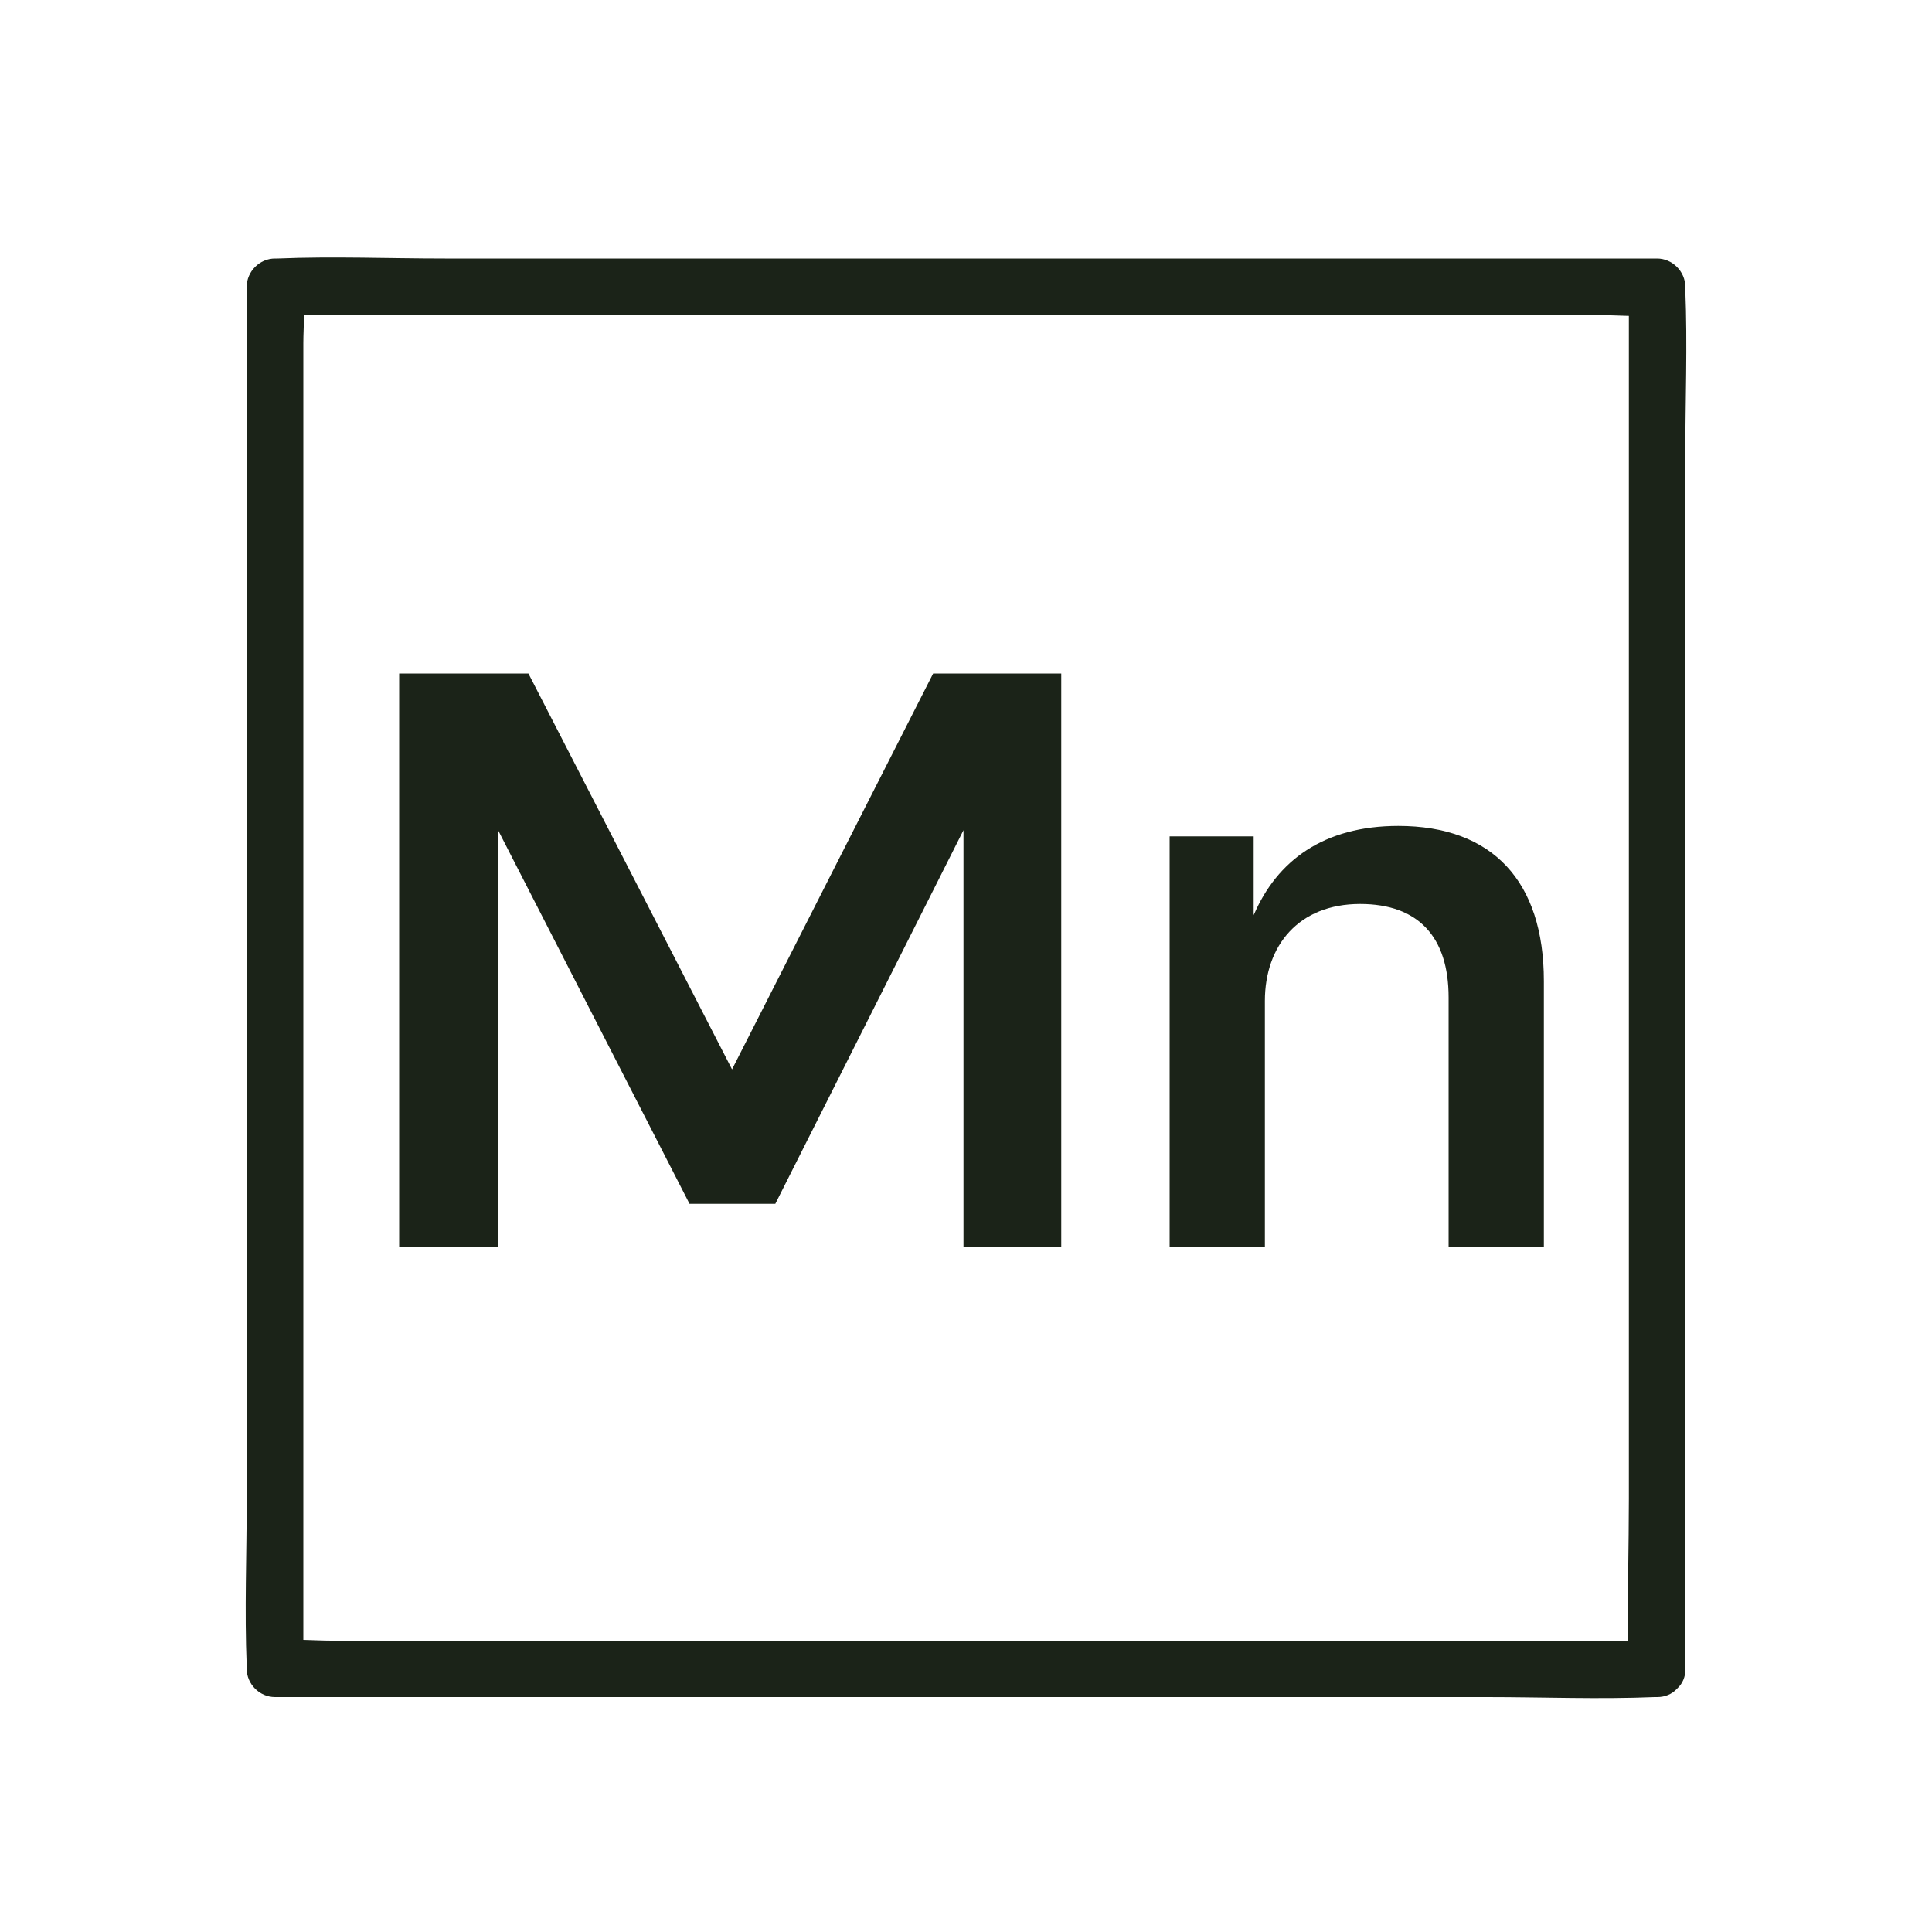
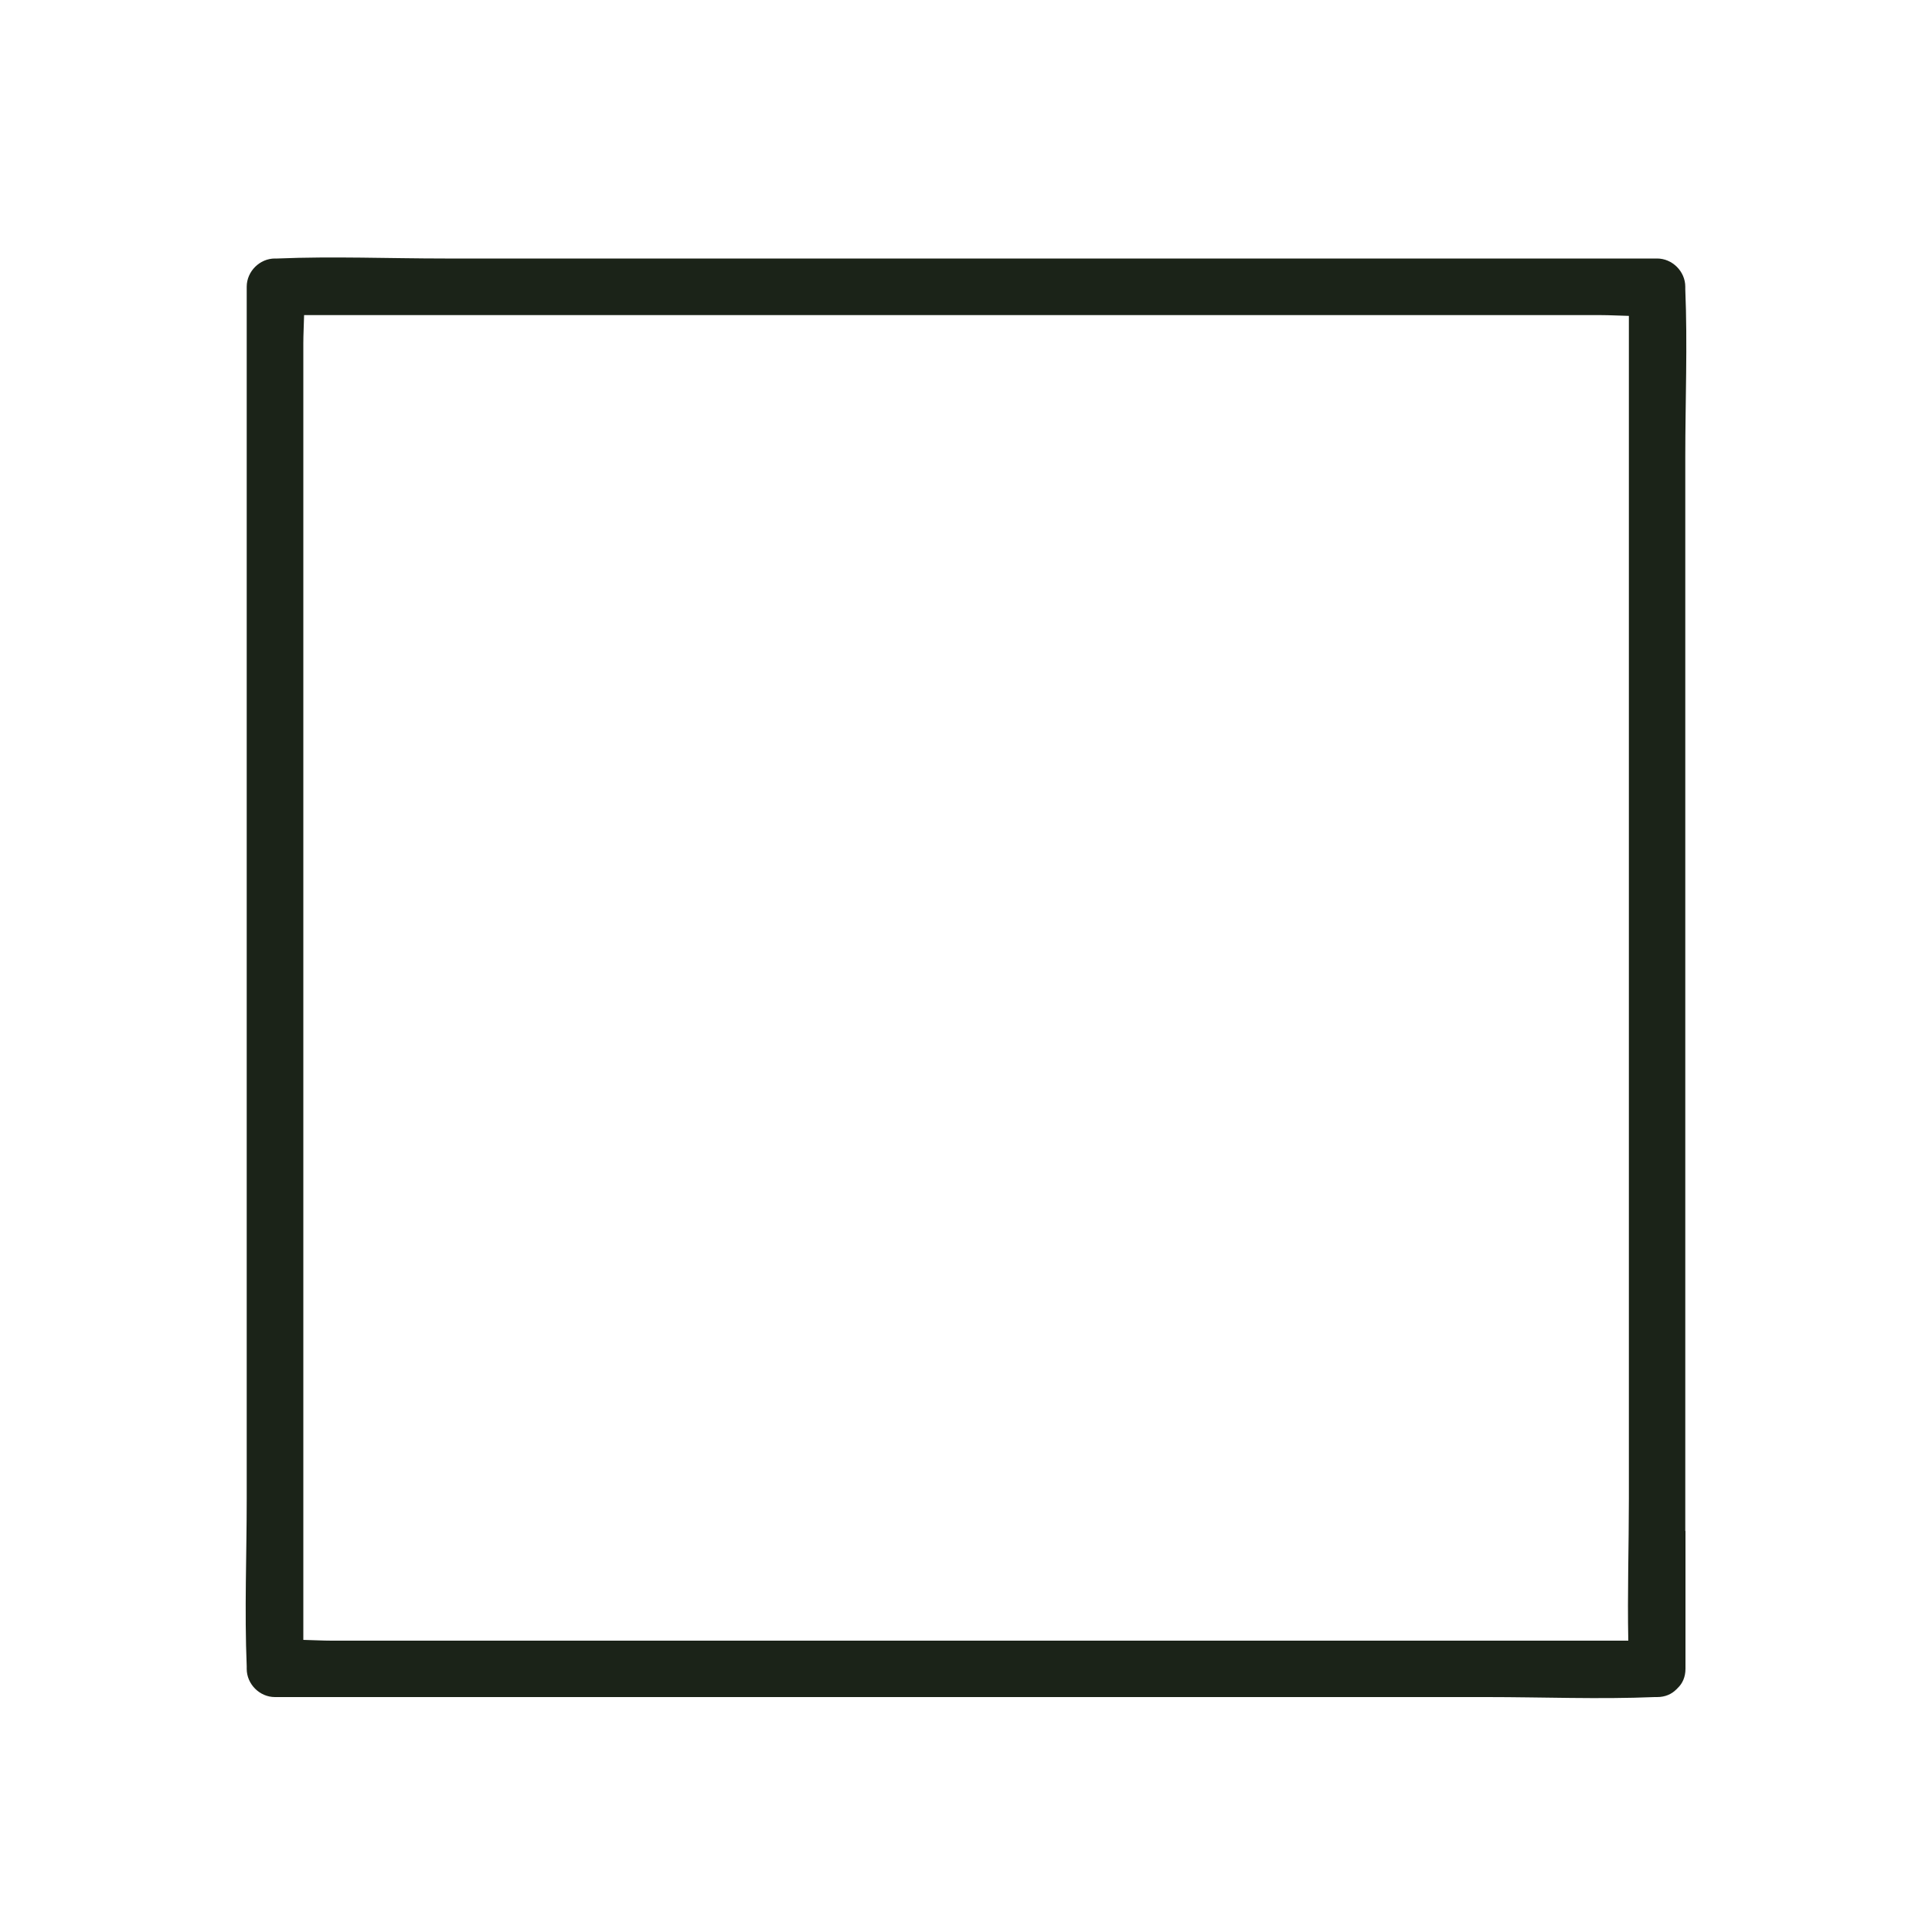
<svg xmlns="http://www.w3.org/2000/svg" id="Layer_1" data-name="Layer 1" viewBox="0 0 100 100">
  <defs>
    <style>
      .cls-1 {
        fill: #1b2318;
        stroke-width: 0px;
      }
    </style>
  </defs>
-   <polygon class="cls-1" points="37.89 55.35 27.35 34.86 20.66 34.86 20.66 64.55 25.78 64.55 25.78 42.97 35.69 62.31 40.13 62.31 49.87 42.97 49.87 64.55 54.93 64.55 54.93 34.86 48.3 34.86 37.89 55.35" />
-   <path class="cls-1" d="m72.38,42.75c-3.86,0-6.28,1.79-7.49,4.62v-4.08h-4.35v21.26h4.93v-12.74c0-2.87,1.75-5.02,4.93-5.02,3.01,0,4.58,1.7,4.58,4.84v12.92h4.93v-13.77c0-5.16-2.65-8.03-7.54-8.03Z" />
  <path class="cls-1" d="m87.23,79.25V23.64c0-2.88.12-5.79,0-8.67,0-.04,0-.09,0-.13,0-.79-.67-1.46-1.46-1.46H23.03c-2.88,0-5.79-.12-8.67,0-.04,0-.08,0-.13,0-.79,0-1.46.67-1.46,1.46v62.74c0,2.88-.12,5.79,0,8.67,0,.04,0,.09,0,.13,0,.79.67,1.46,1.46,1.46h62.74c2.88,0,5.79.12,8.67,0,.04,0,.08,0,.13,0,.43,0,.76-.16.99-.39.02-.01.03-.03.05-.05,0,0,.02-.02.03-.03.24-.23.4-.56.4-1v-7.13Zm-8.59,5.67H17.16c-.47,0-.97-.03-1.46-.04V17.77c0-.48.03-.97.04-1.46h67.11c.48,0,.97.03,1.46.04v61.24c0,2.44-.08,4.89-.03,7.33h-5.63Z" />
</svg>